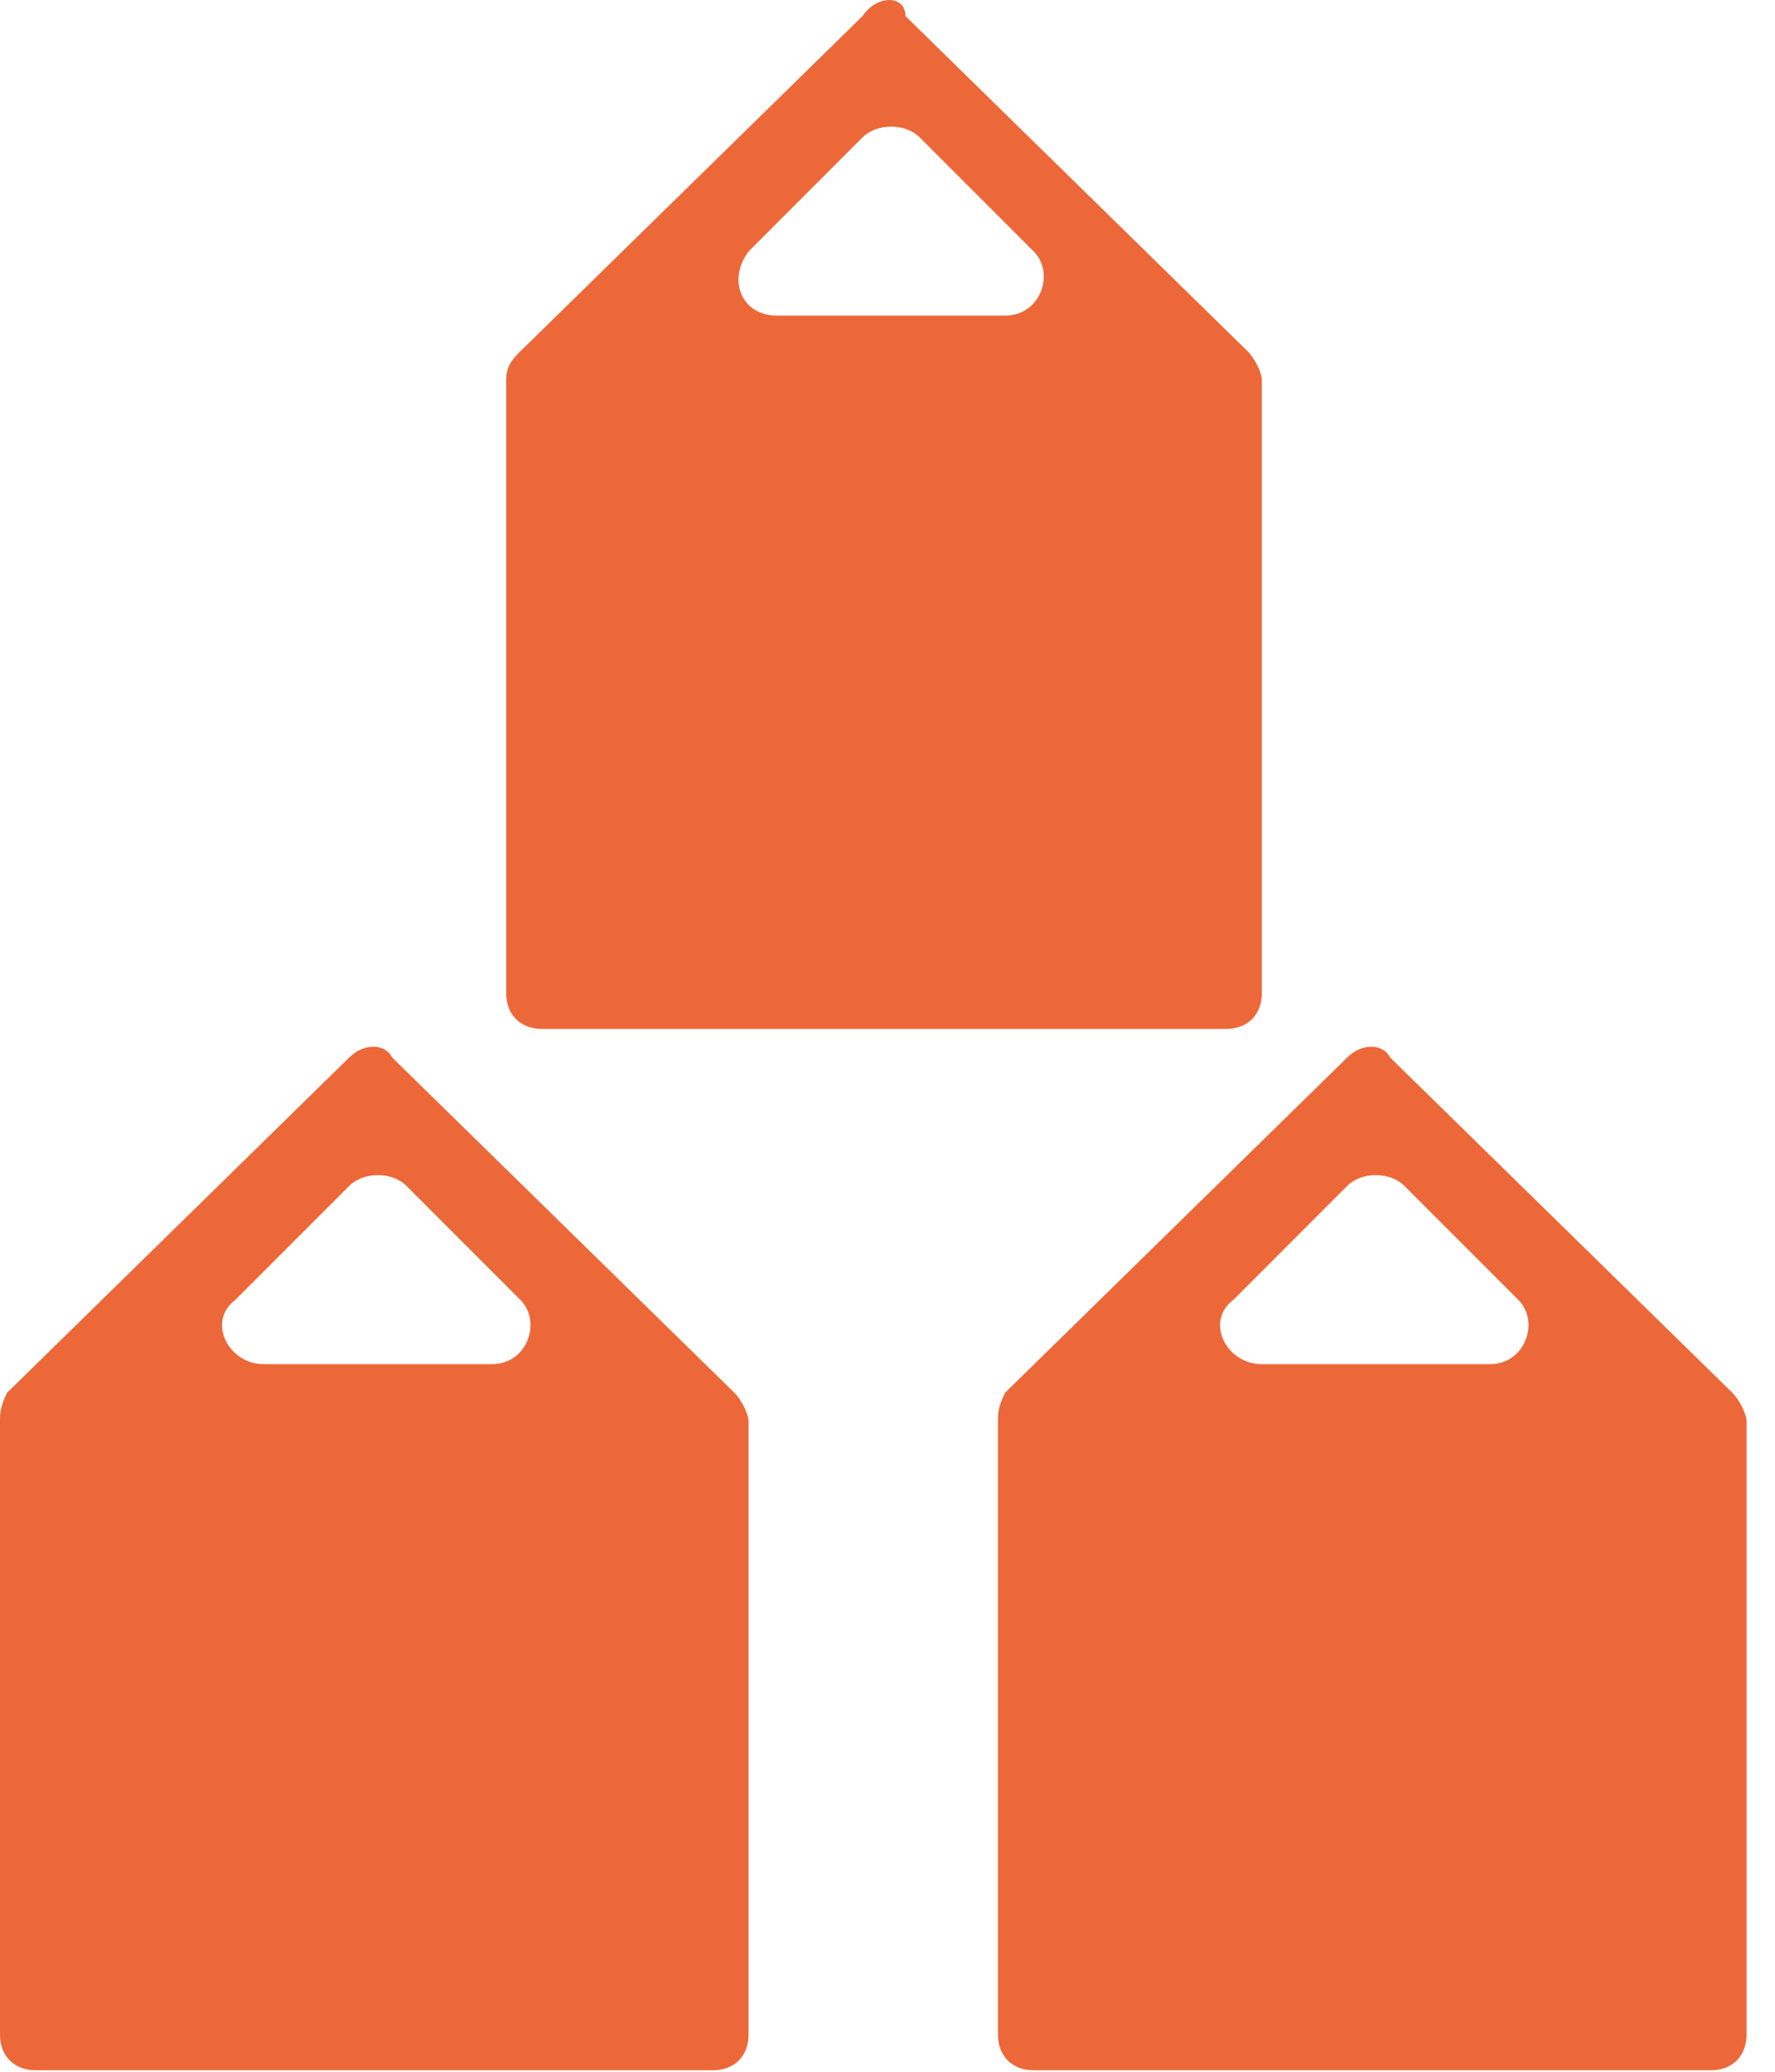
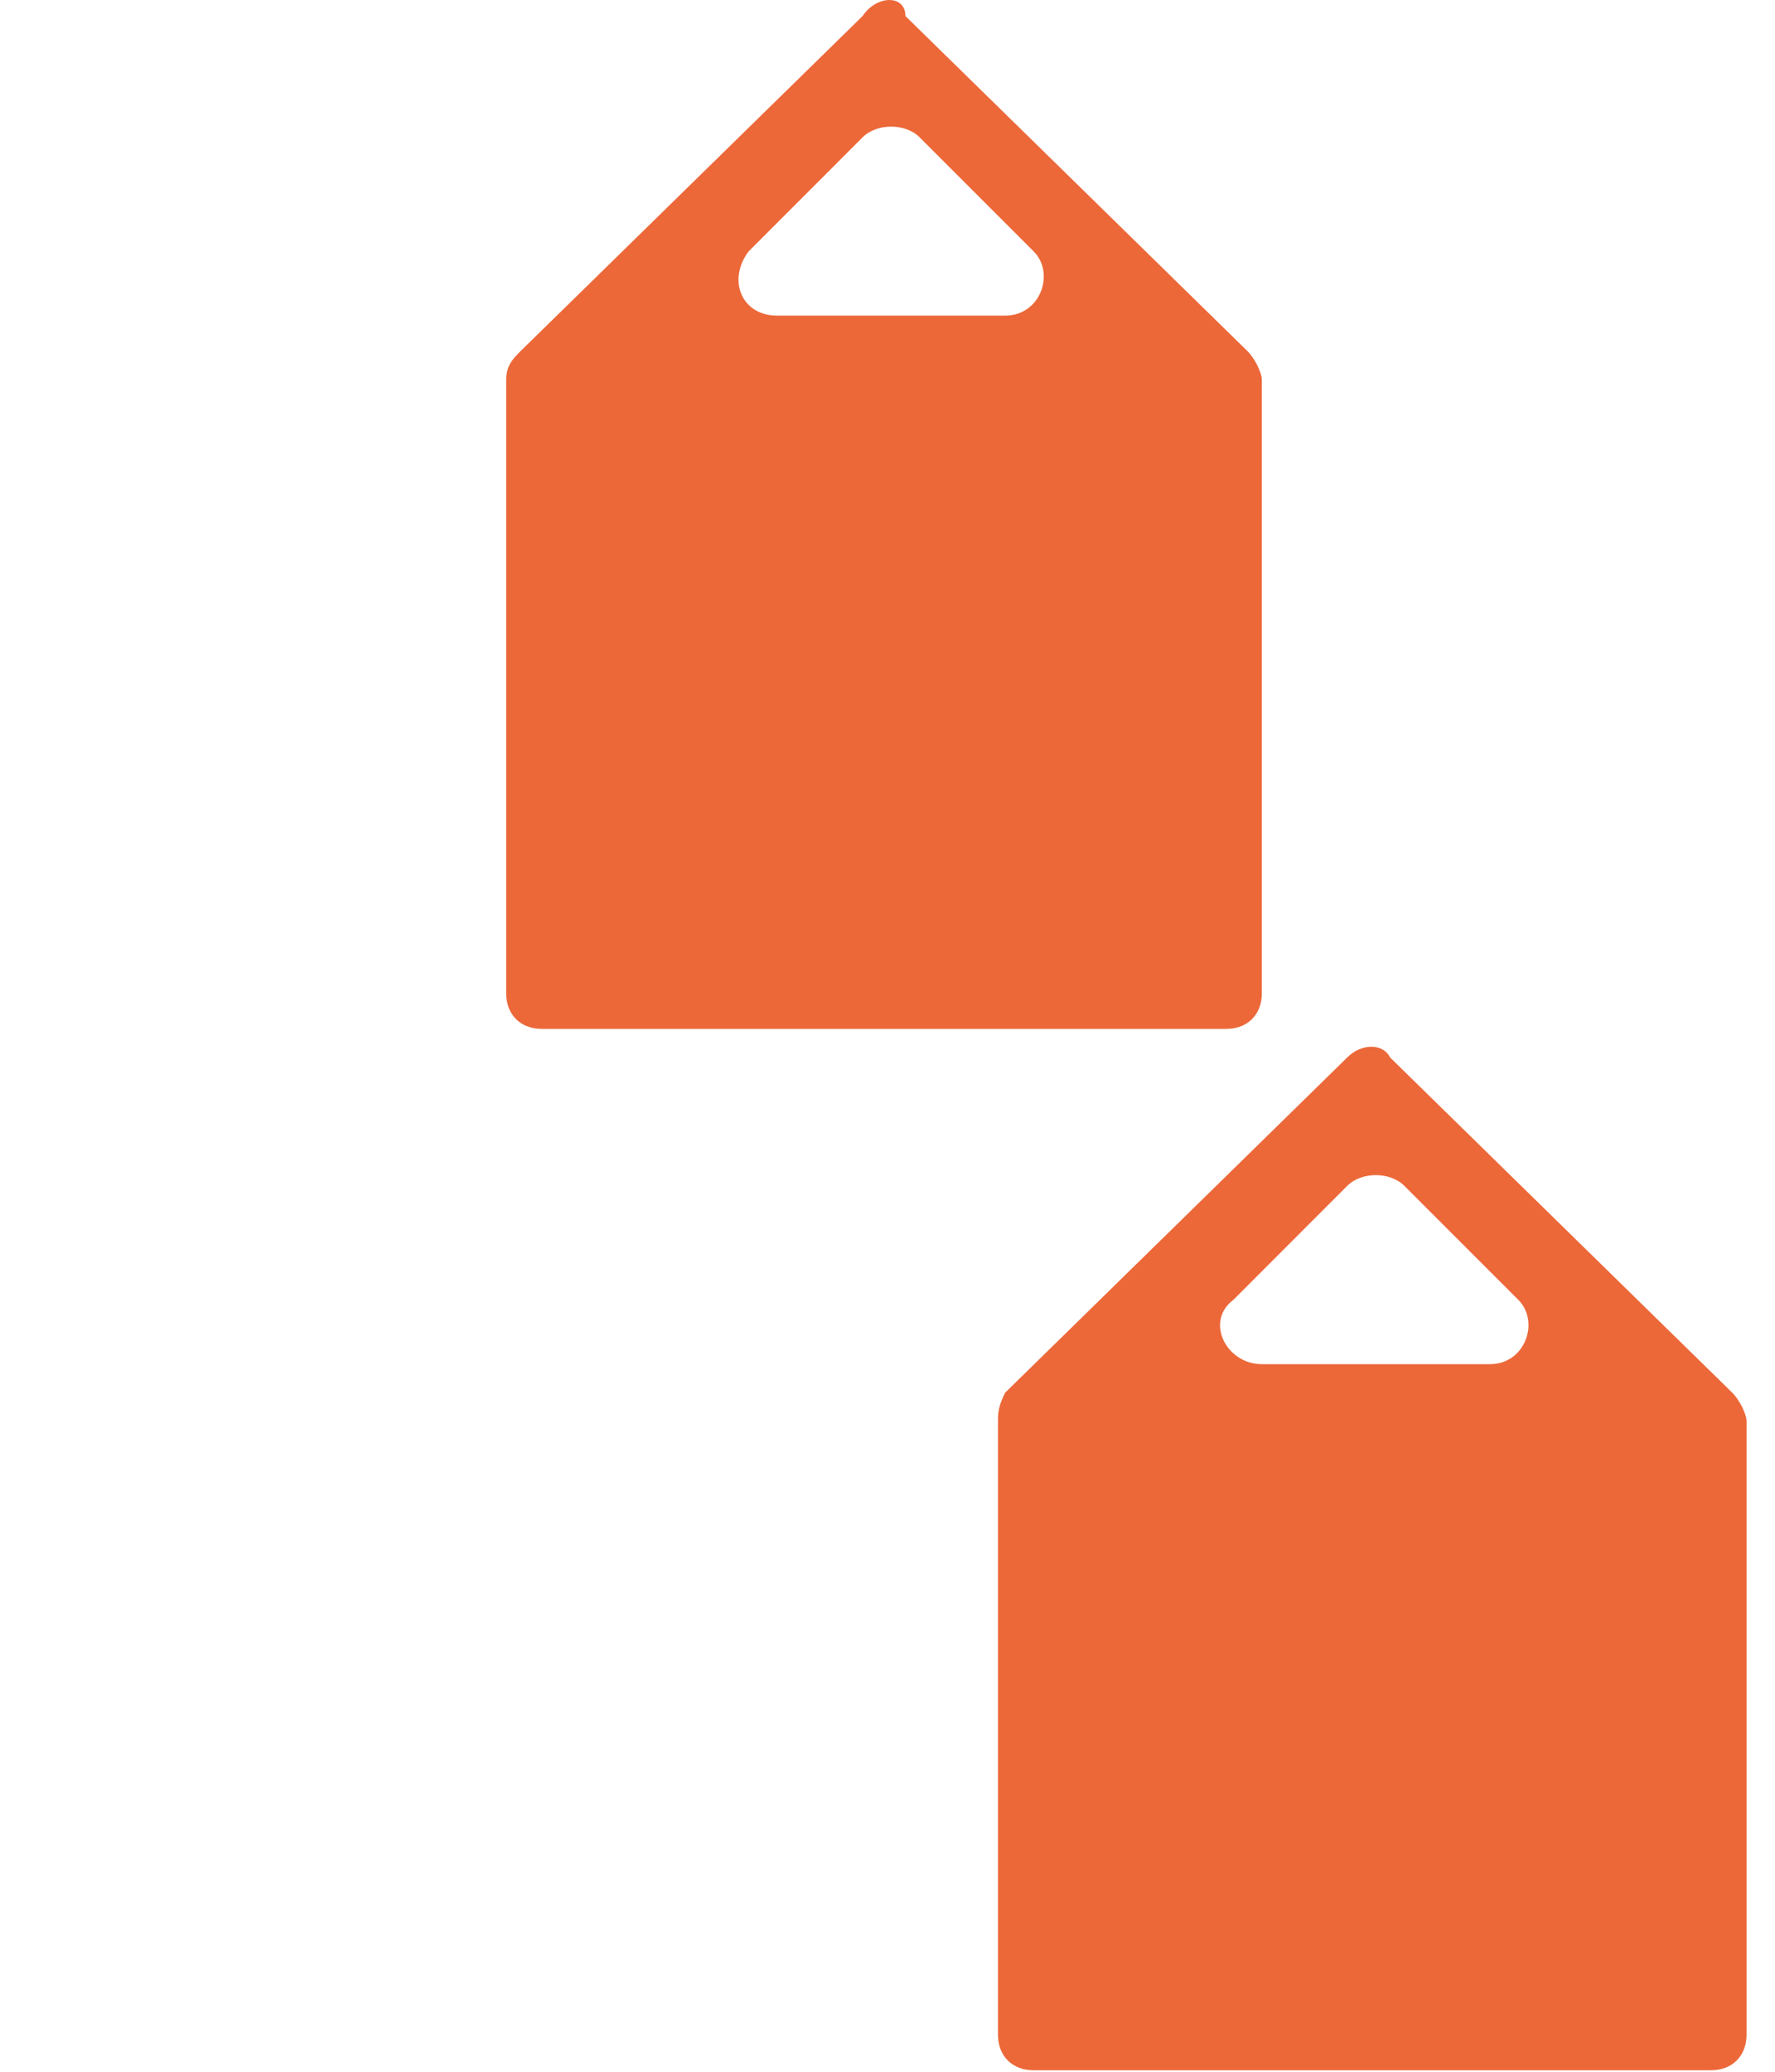
<svg xmlns="http://www.w3.org/2000/svg" width="30" height="35" viewBox="0 0 30 35" fill="none">
  <path d="M22.771 17.864L16.988 23.528C16.867 23.769 16.867 23.889 16.867 24.01V34.372C16.867 34.734 17.108 34.975 17.47 34.975H23.253H28.917C29.278 34.975 29.519 34.734 29.519 34.372V24.01C29.519 23.889 29.399 23.648 29.278 23.528L23.494 17.864C23.374 17.623 23.012 17.623 22.771 17.864ZM20.844 21.961L22.771 20.033C23.012 19.792 23.494 19.792 23.735 20.033L25.663 21.961C26.025 22.323 25.784 23.046 25.181 23.046H21.326C20.723 23.046 20.362 22.323 20.844 21.961Z" fill="#EC6839" />
  <path d="M14.579 0.271L8.796 5.934C8.675 6.055 8.555 6.175 8.555 6.416V16.779C8.555 17.141 8.796 17.382 9.157 17.382H14.941H20.725C21.086 17.382 21.327 17.141 21.327 16.779V6.416C21.327 6.296 21.207 6.055 21.086 5.934L15.303 0.271C15.303 -0.09 14.82 -0.09 14.579 0.271ZM12.652 4.248L14.579 2.32C14.82 2.079 15.303 2.079 15.543 2.32L17.471 4.248C17.833 4.609 17.592 5.332 16.989 5.332H13.134C12.531 5.332 12.29 4.729 12.652 4.248Z" fill="#EC6839" />
-   <path d="M5.904 17.864L0.12 23.528C4.57864e-07 23.769 0 23.889 0 24.01V34.372C0 34.734 0.241 34.975 0.602 34.975H6.386H12.05C12.411 34.975 12.652 34.734 12.652 34.372V24.01C12.652 23.889 12.532 23.648 12.411 23.528L6.627 17.864C6.507 17.623 6.145 17.623 5.904 17.864ZM3.976 21.961L5.904 20.033C6.145 19.792 6.627 19.792 6.868 20.033L8.796 21.961C9.158 22.323 8.917 23.046 8.314 23.046H4.458C3.856 23.046 3.494 22.323 3.976 21.961Z" fill="#EC6839" />
</svg>